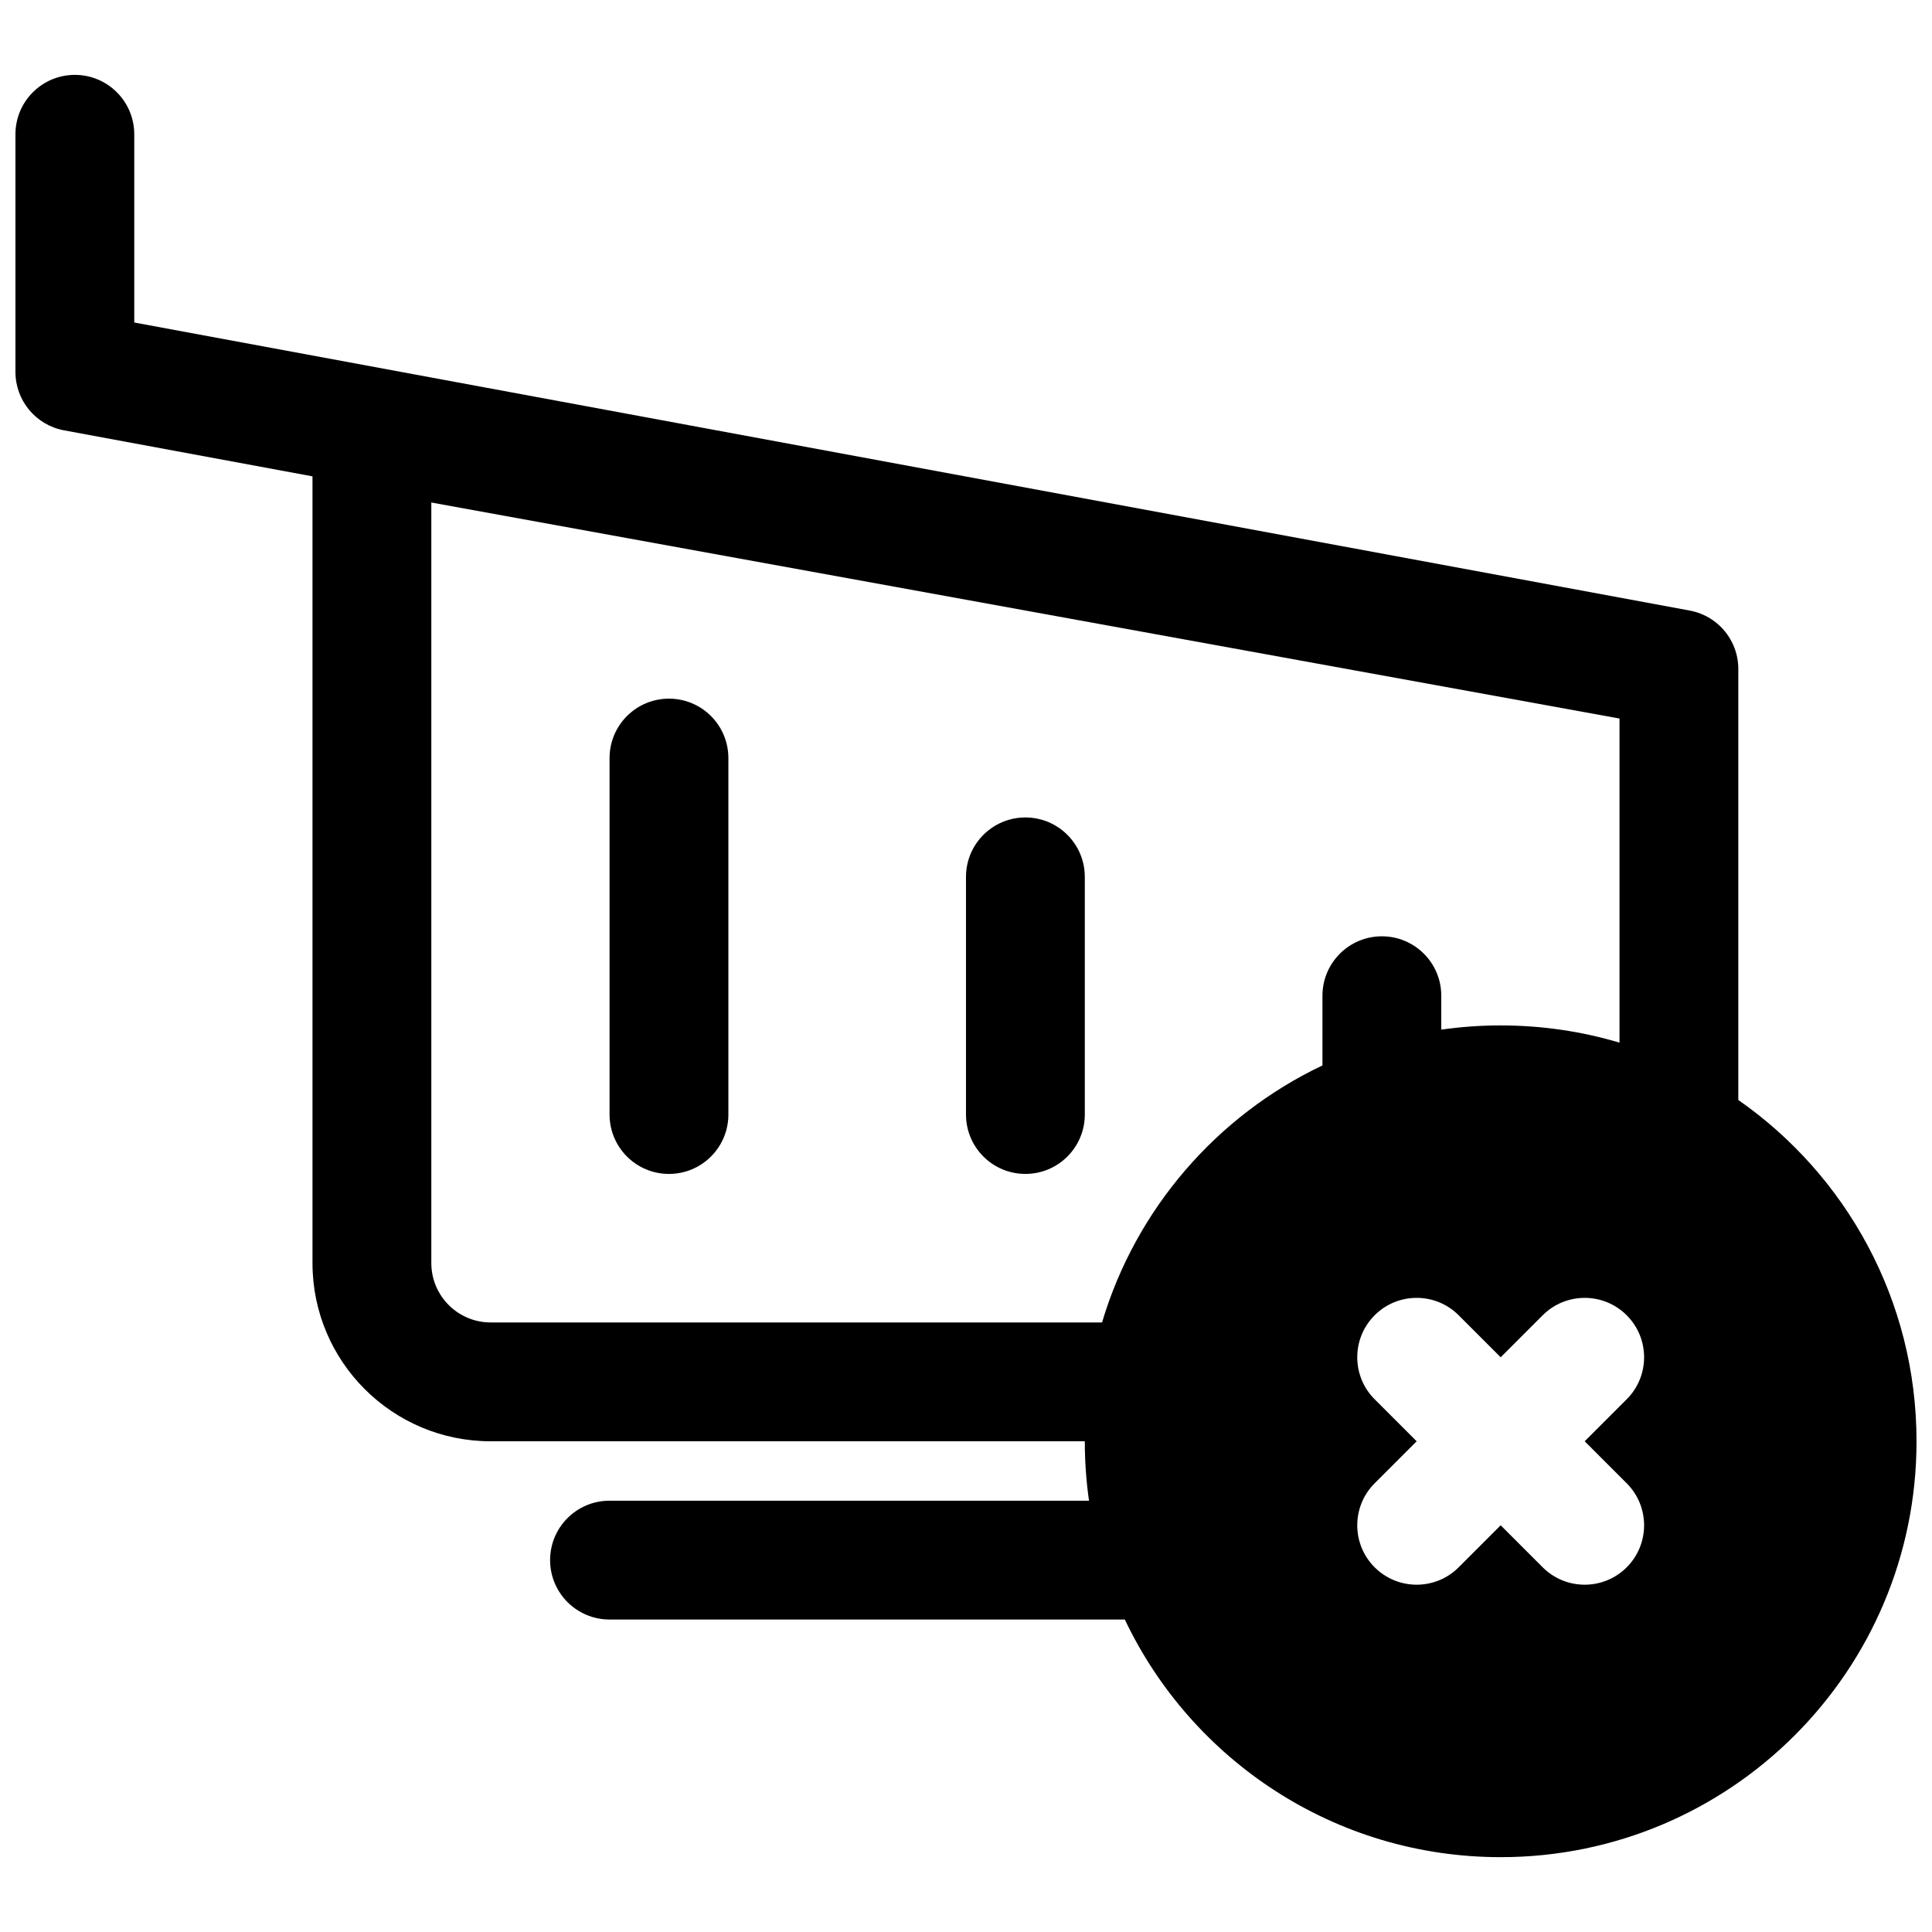
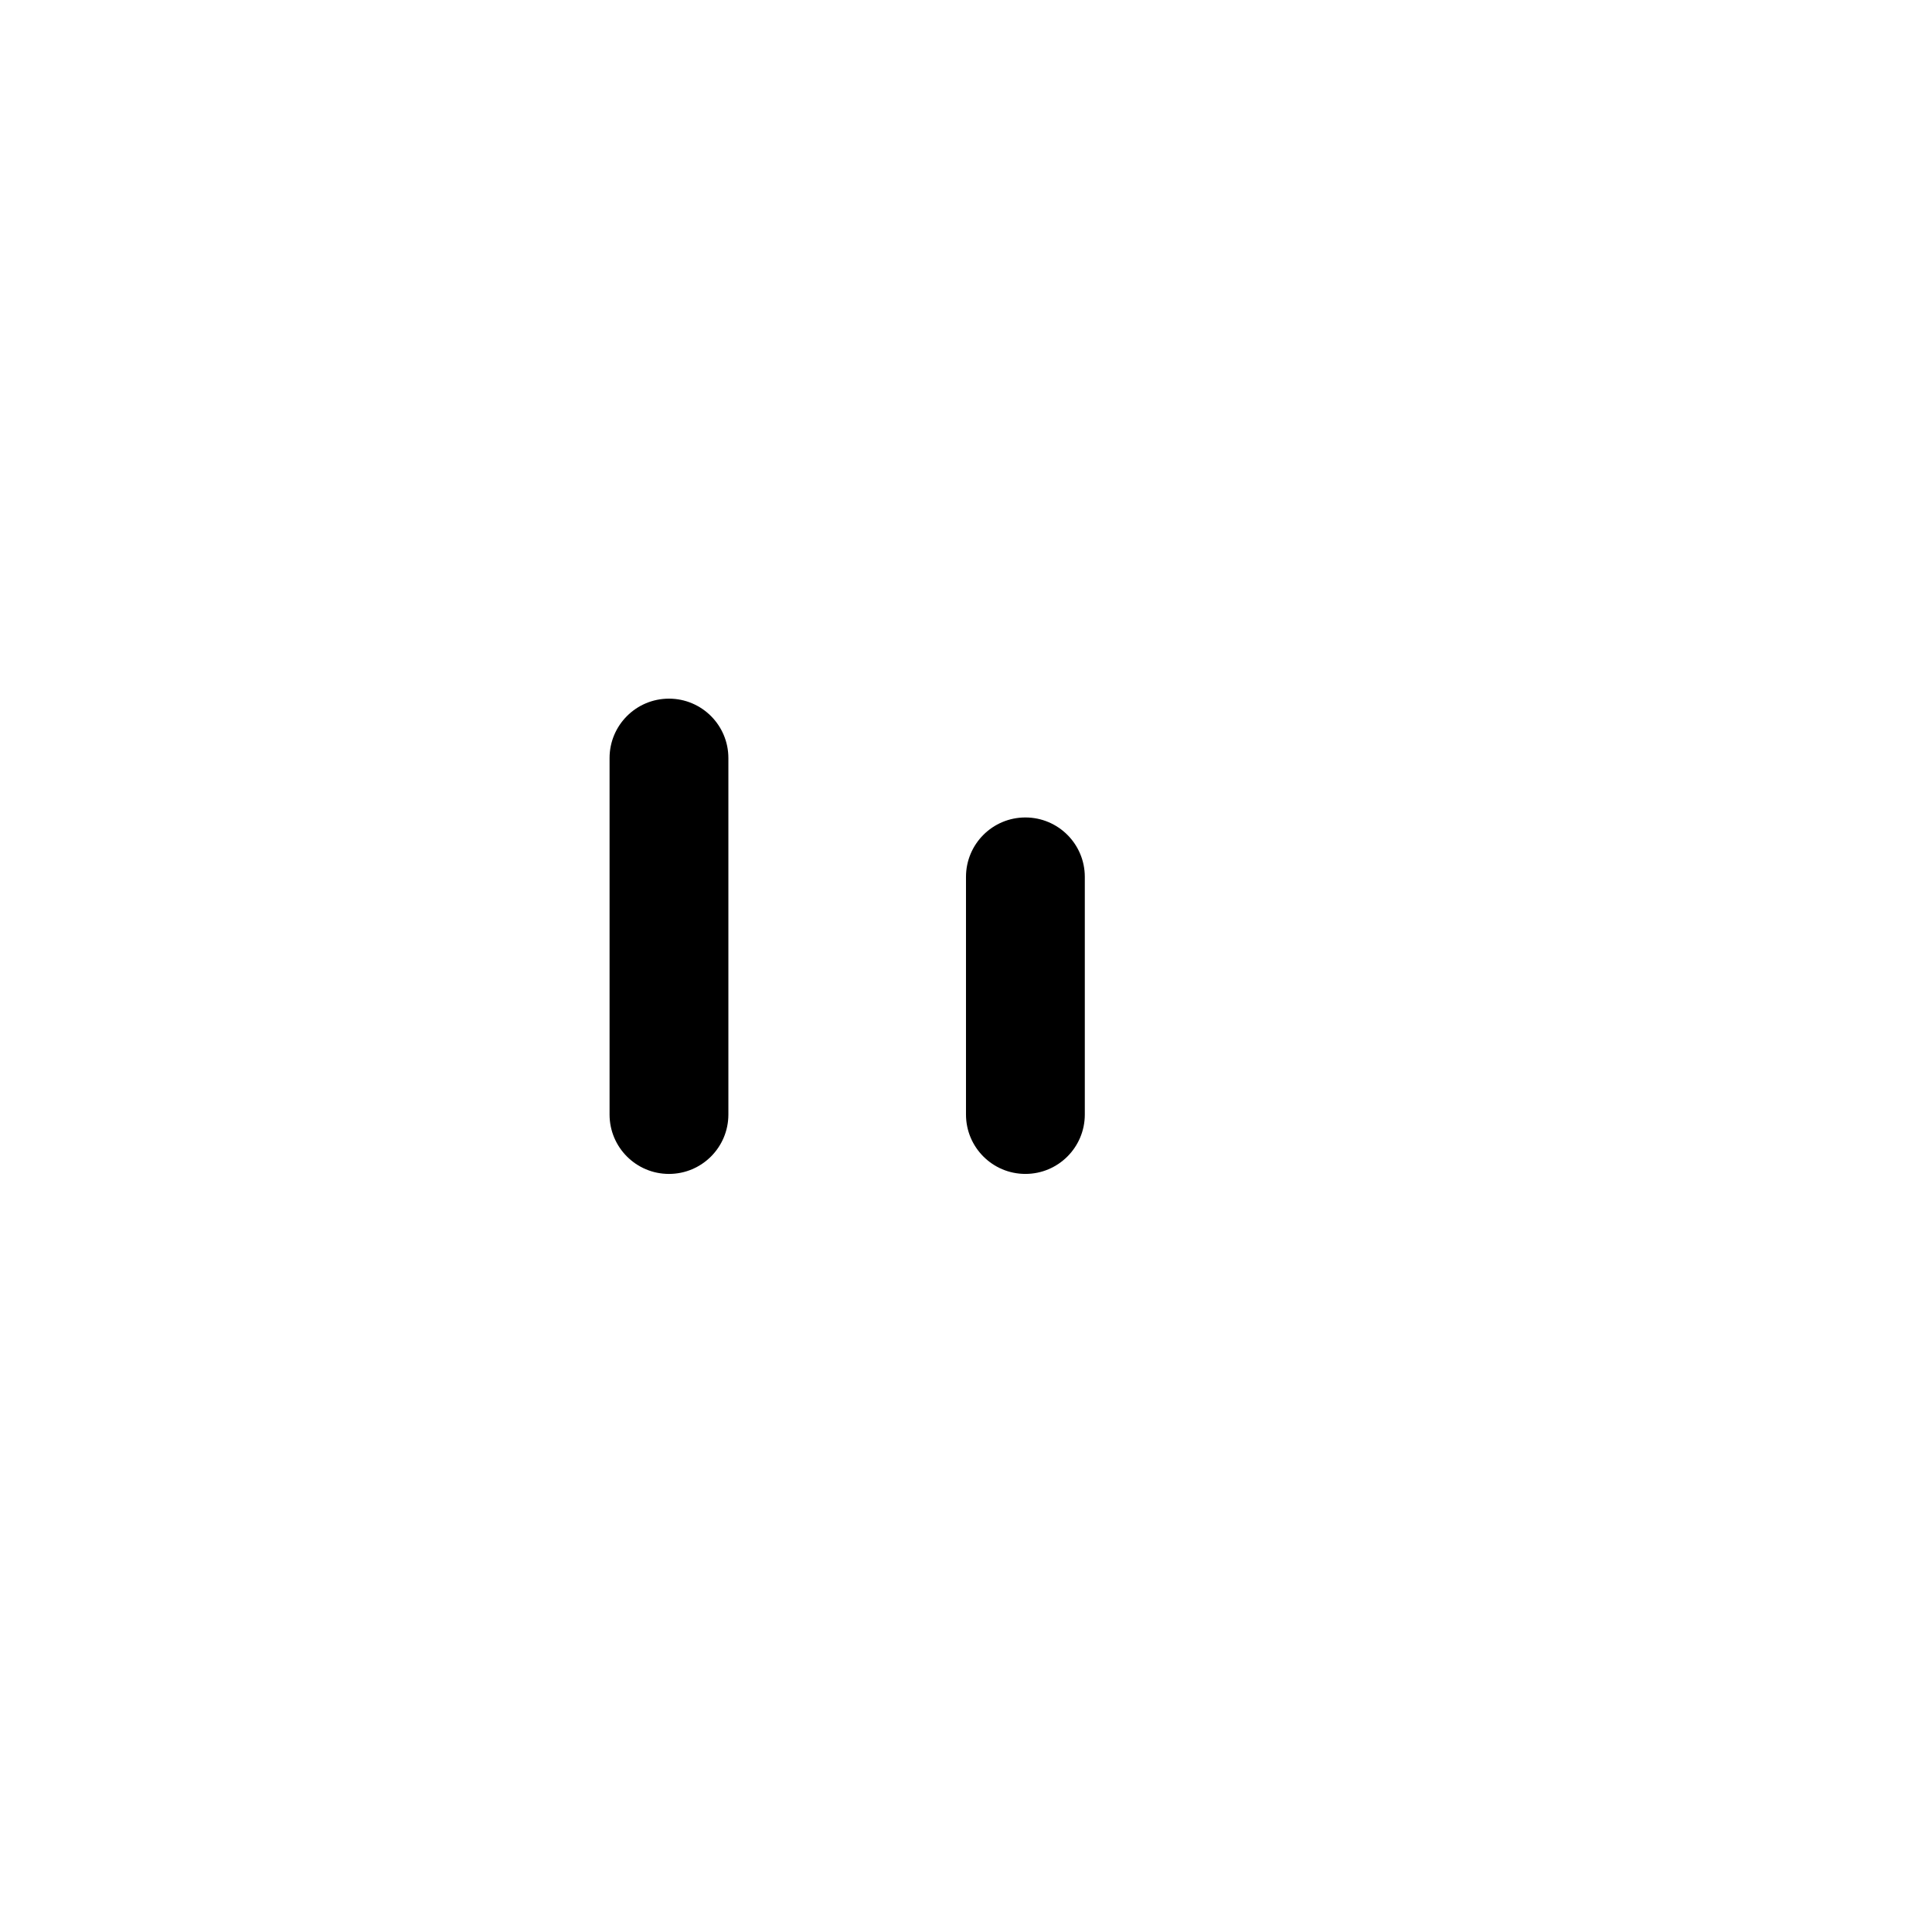
<svg xmlns="http://www.w3.org/2000/svg" width="800px" height="800px" version="1.1" viewBox="144 144 512 512">
  <defs>
    <clipPath id="a">
-       <path d="m148.09 163h503.81v474h-503.81z" />
-     </clipPath>
+       </clipPath>
  </defs>
  <path d="m305.54 439.36c0 8.695 7.047 15.742 15.742 15.742 8.695 0 15.746-7.047 15.746-15.742v-94.465c0-8.695-7.051-15.746-15.746-15.746-8.695 0-15.742 7.051-15.742 15.746z" />
  <path d="m415.74 455.1c-8.695 0-15.742-7.047-15.742-15.742v-62.977c0-8.695 7.047-15.746 15.742-15.746 8.695 0 15.746 7.051 15.746 15.746v62.977c0 8.695-7.051 15.742-15.746 15.742z" />
  <g clip-path="url(#a)">
    <path d="m604.67 435.5v-113.93c0.043-2.324-0.43-4.574-1.328-6.621-0.457-1.035-1.023-2.016-1.684-2.926-2.289-3.144-5.738-5.453-9.867-6.219l-0.051-0.008-412.16-76.328v-49.879c0-8.695-7.051-15.746-15.746-15.746-8.691 0-15.742 7.051-15.742 15.746v62.977c0 7.59 5.414 14.098 12.879 15.48l65.84 12.191v208.49c0 26.086 21.148 47.23 47.234 47.23h157.44c0 5.348 0.379 10.605 1.113 15.746h-127.07c-8.695 0-15.746 7.047-15.746 15.742s7.051 15.746 15.746 15.746h136.56c17.688 37.234 55.637 62.977 99.602 62.977 60.867 0 110.21-49.344 110.21-110.21 0-37.449-18.68-70.539-47.23-90.453zm-110.21-9.148c-27.965 13.285-49.449 38.004-58.41 68.113h-162c-8.695 0-15.746-7.047-15.746-15.742v-201.55l314.88 57.25v85.891c-9.977-2.973-20.547-4.566-31.488-4.566-5.344 0-10.602 0.383-15.746 1.117v-8.988c0-8.695-7.047-15.746-15.742-15.746-8.695 0-15.746 7.051-15.746 15.746zm13.836 66.207c6.148-6.148 16.117-6.148 22.266 0l11.133 11.133 11.133-11.133c6.148-6.148 16.117-6.148 22.266 0 6.148 6.144 6.148 16.117 0 22.262l-11.133 11.133 11.133 11.133c6.148 6.148 6.148 16.117 0 22.266-6.148 6.148-16.117 6.148-22.266 0l-11.133-11.133-11.133 11.133c-6.148 6.148-16.117 6.148-22.266 0-6.148-6.148-6.148-16.117 0-22.266l11.133-11.133-11.133-11.133c-6.148-6.144-6.148-16.117 0-22.262z" fill-rule="evenodd" />
  </g>
</svg>